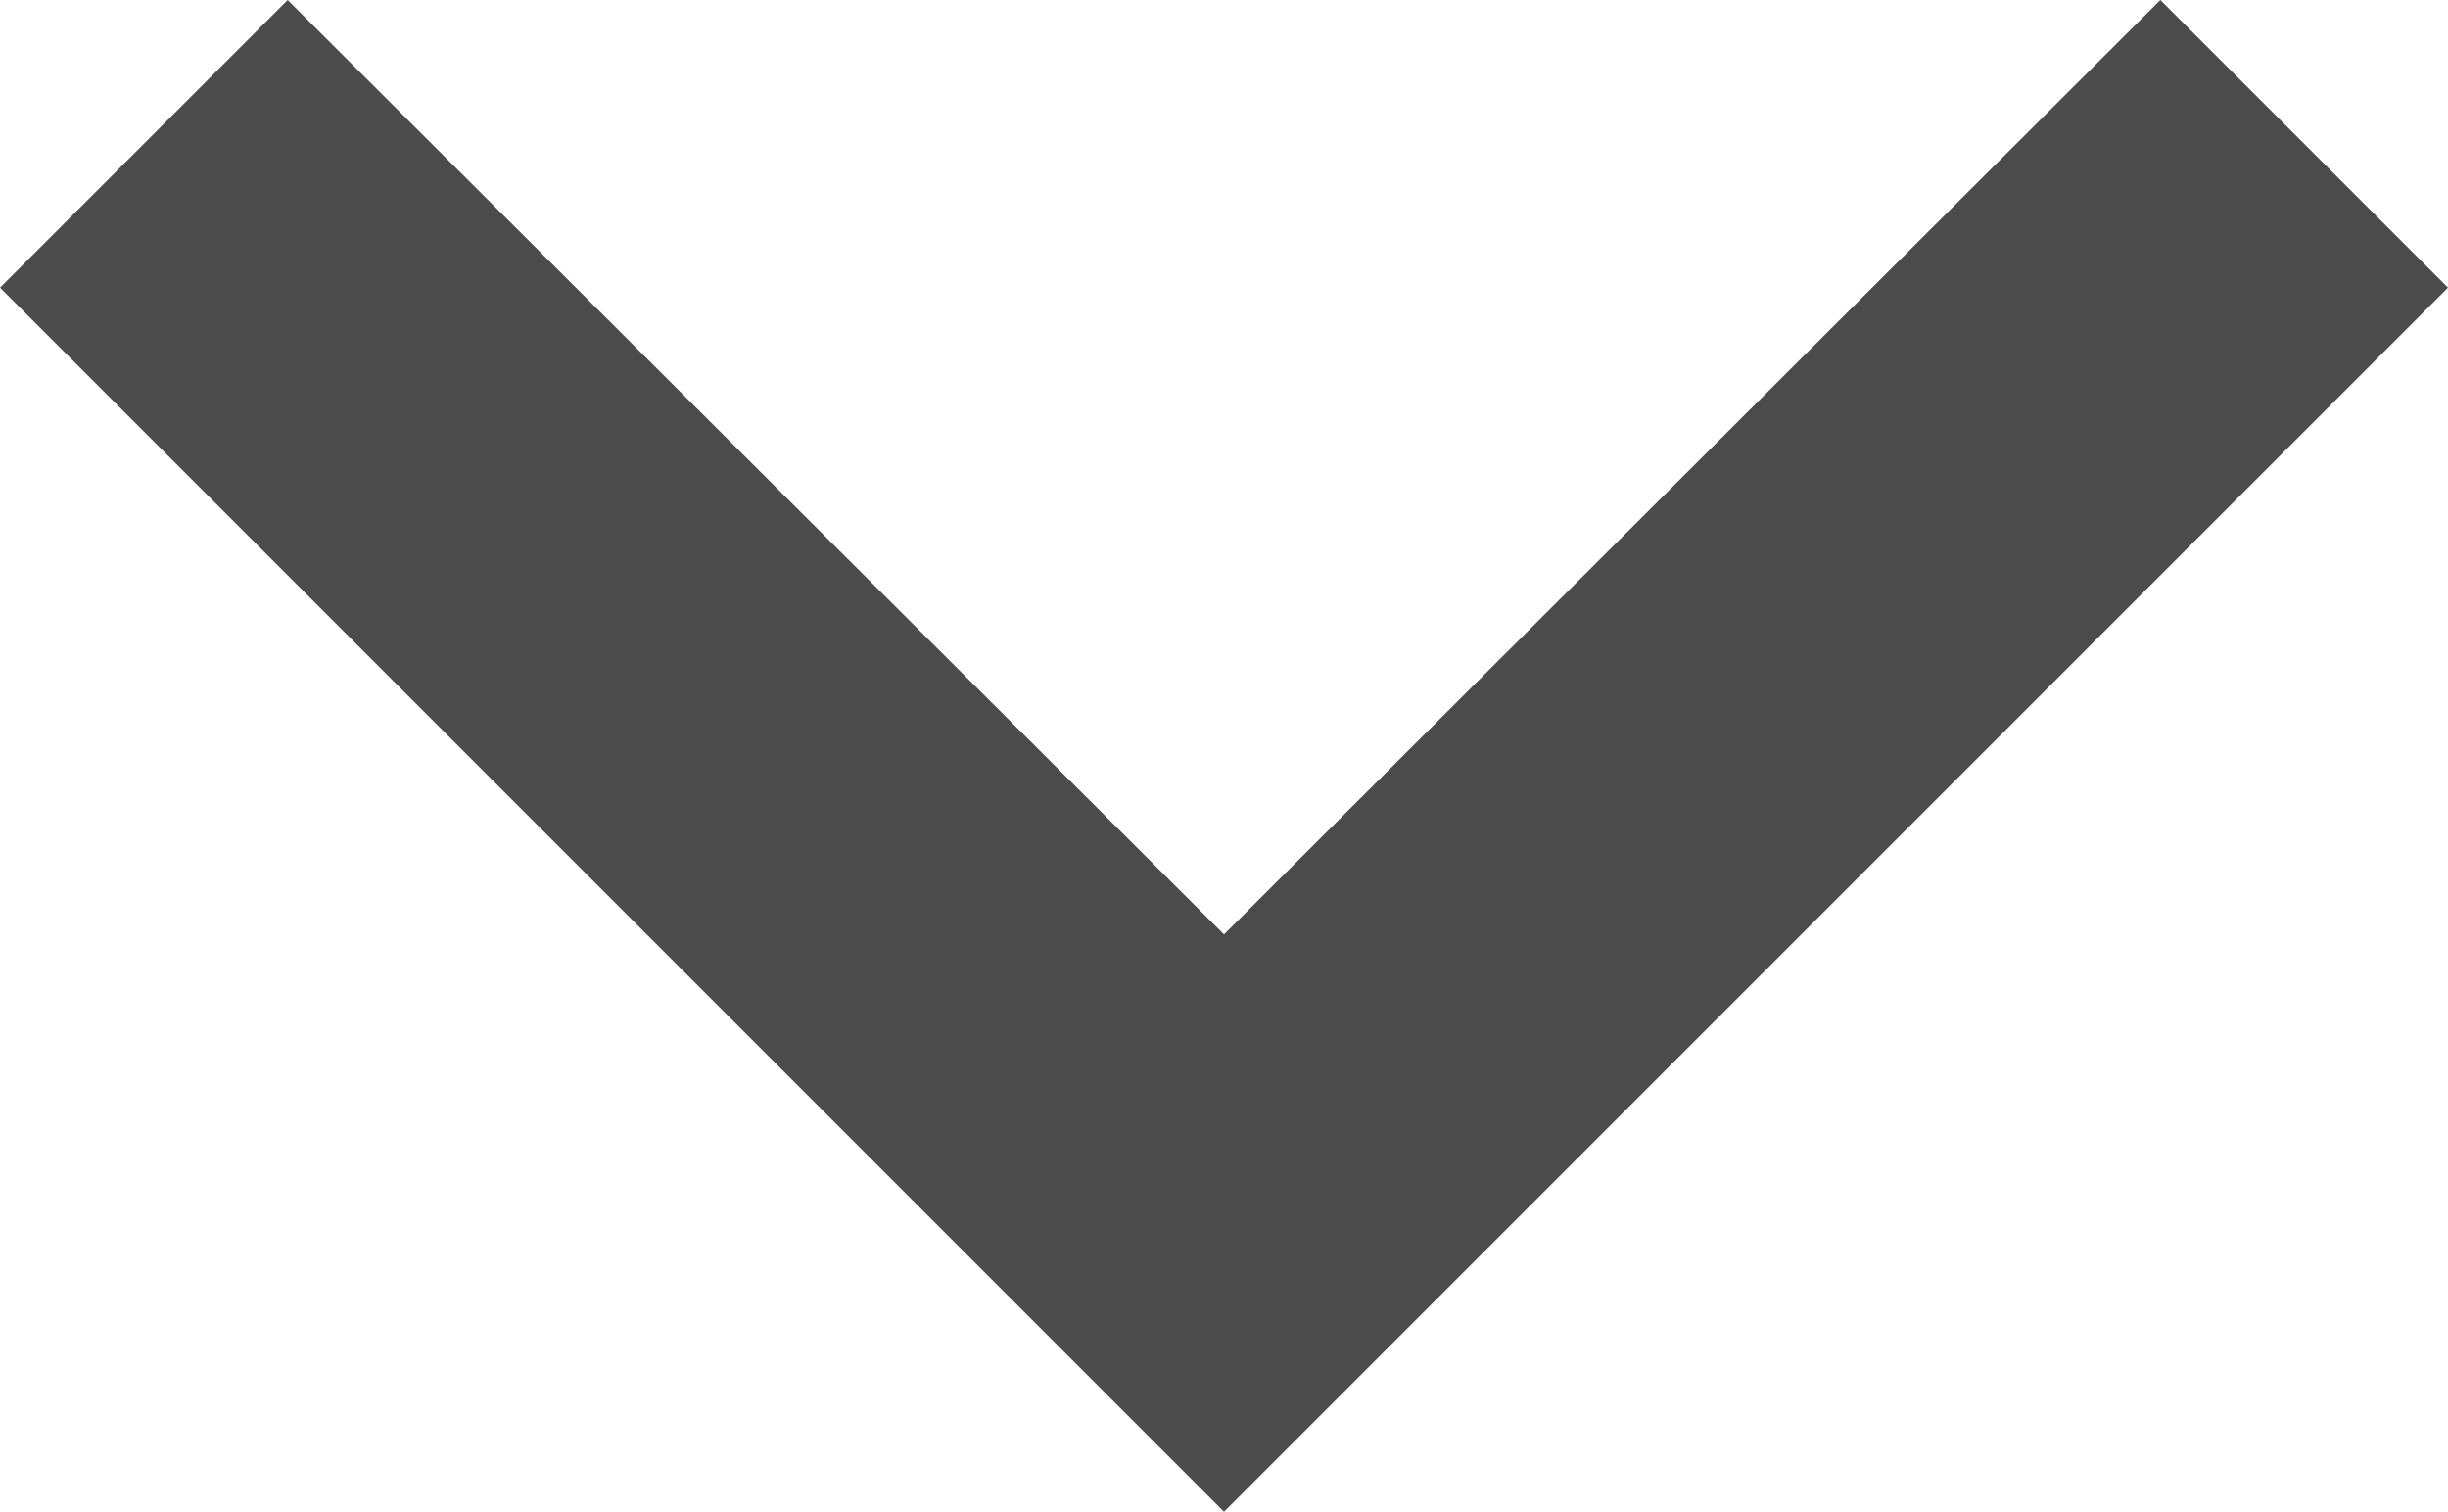
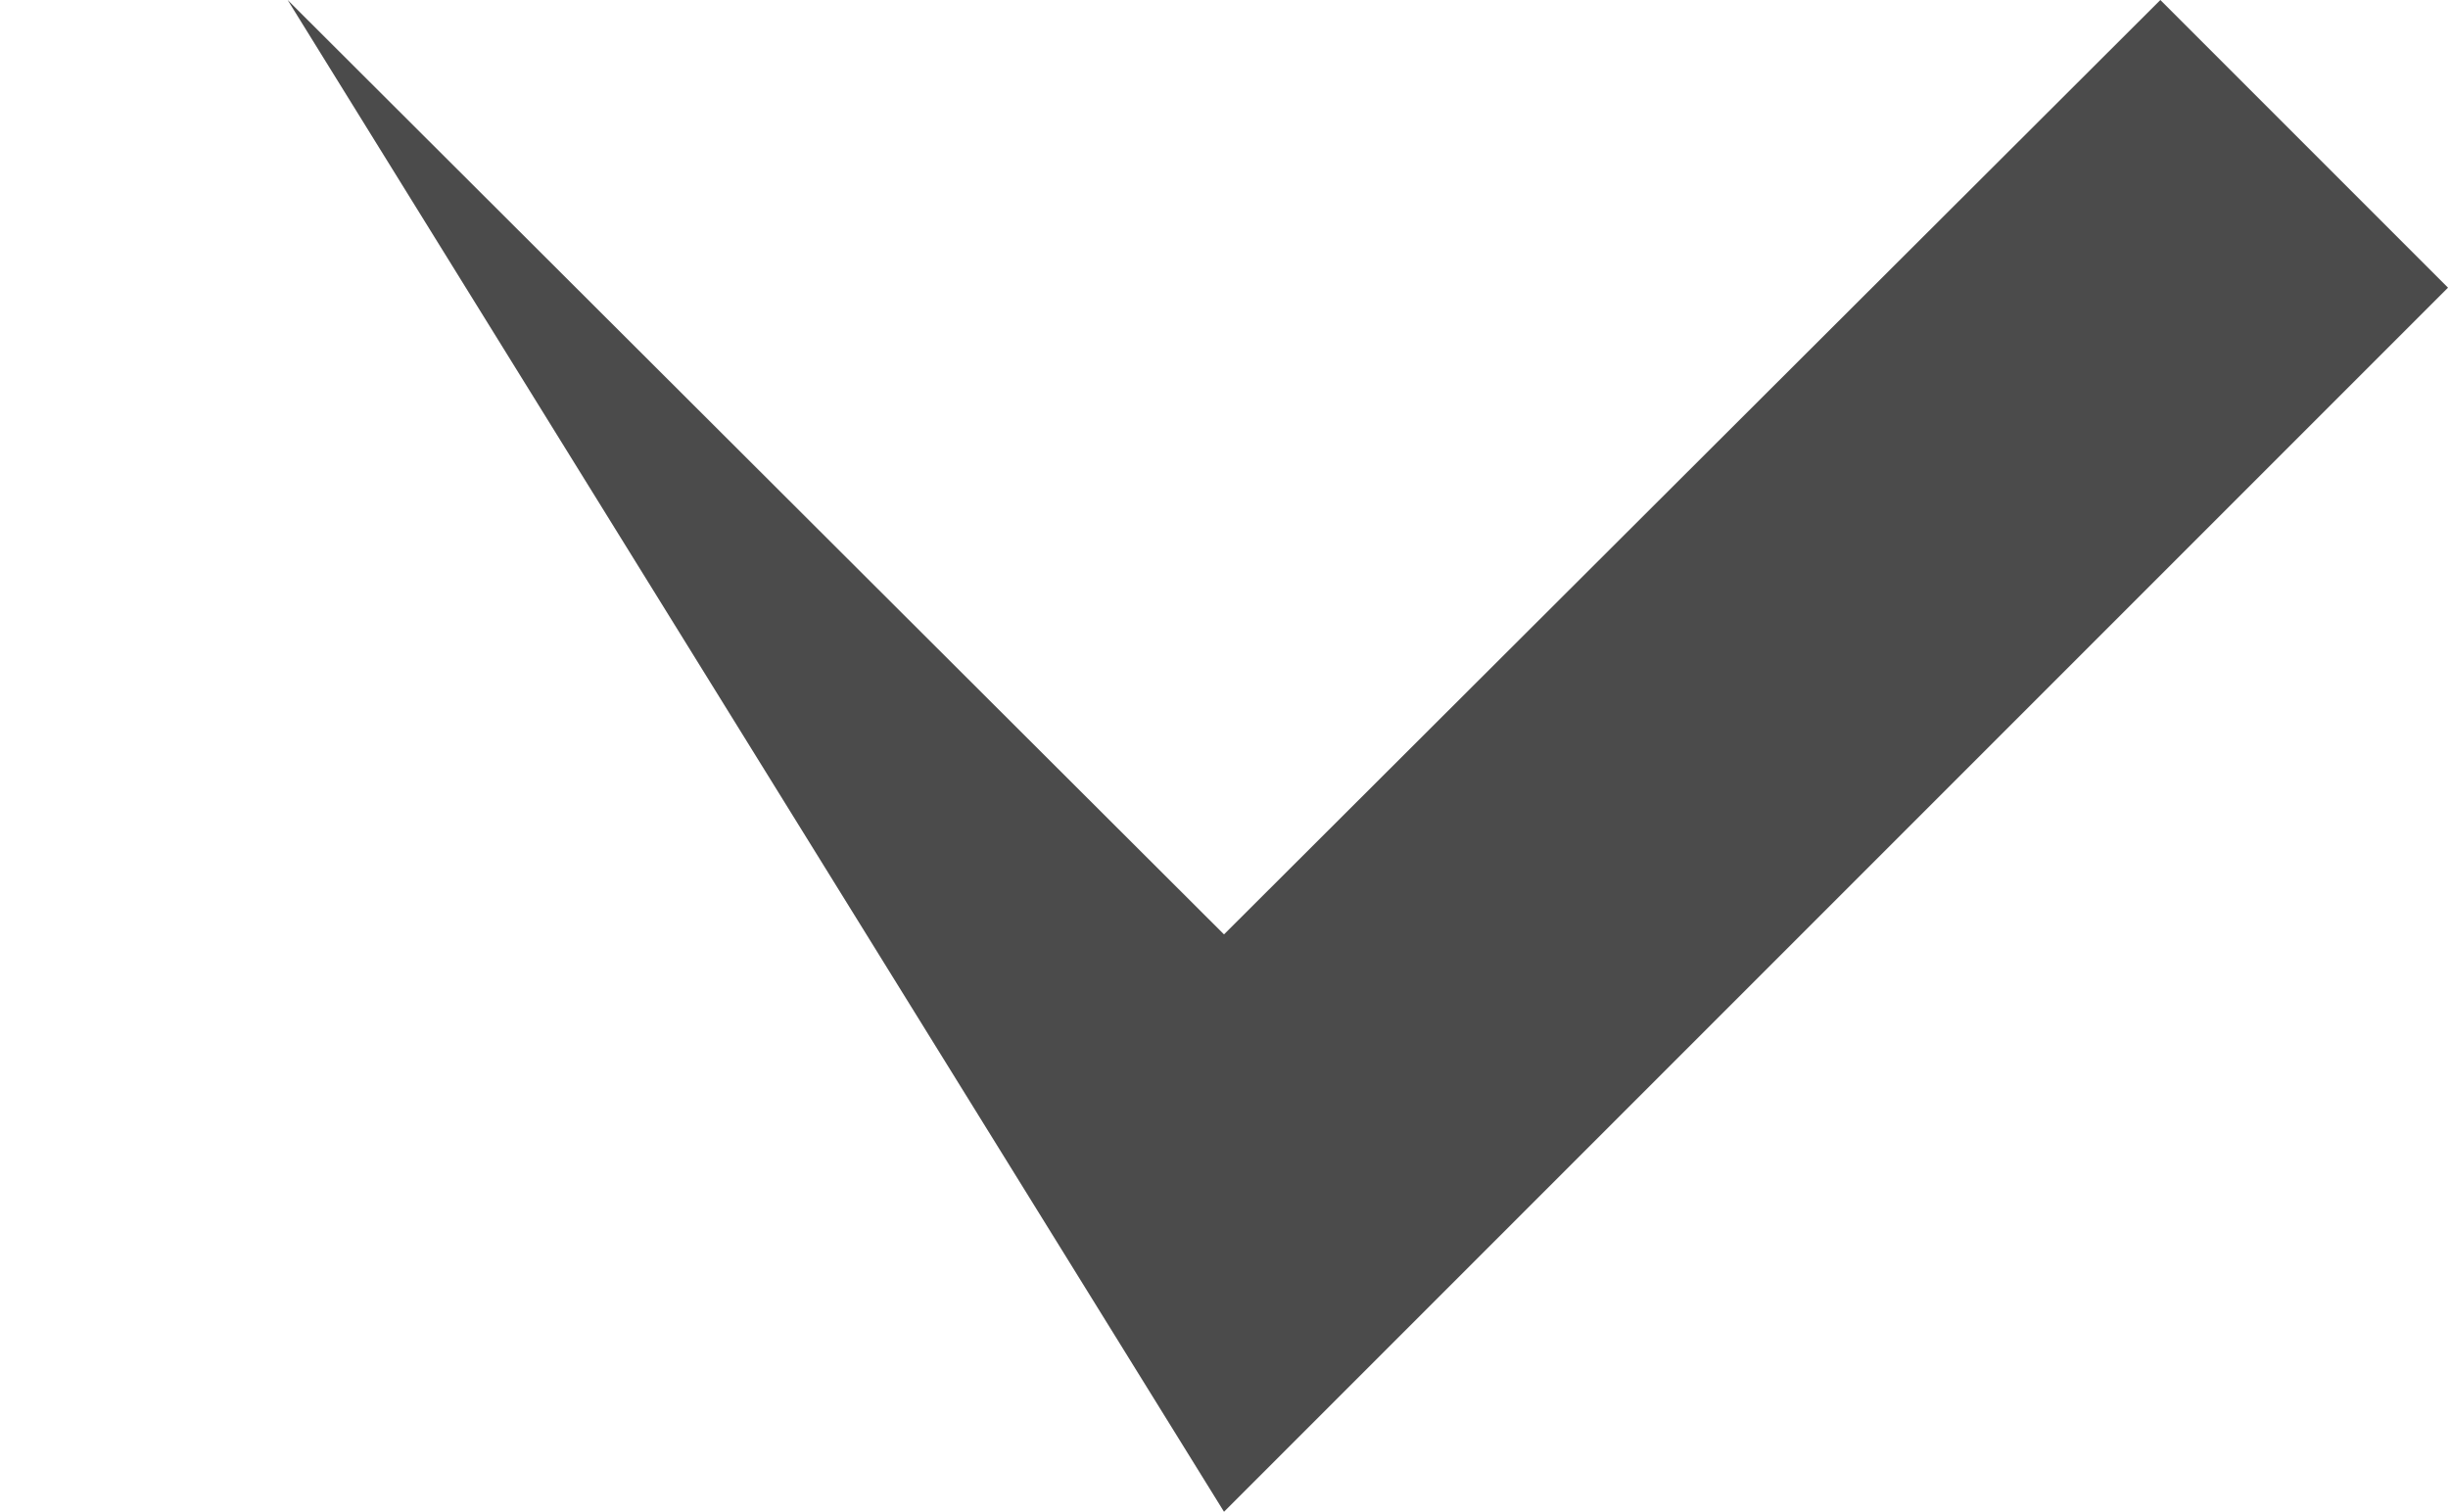
<svg xmlns="http://www.w3.org/2000/svg" width="12" height="7.41" viewBox="0 0 12 7.41">
-   <path id="_Color" data-name=" ↳Color" d="M6,0,0,6,1.41,7.41,6,2.83l4.59,4.58L12,6Z" transform="translate(12 7.41) rotate(180)" fill="#4b4b4b" />
+   <path id="_Color" data-name=" ↳Color" d="M6,0,0,6,1.41,7.41,6,2.83l4.59,4.58Z" transform="translate(12 7.41) rotate(180)" fill="#4b4b4b" />
</svg>